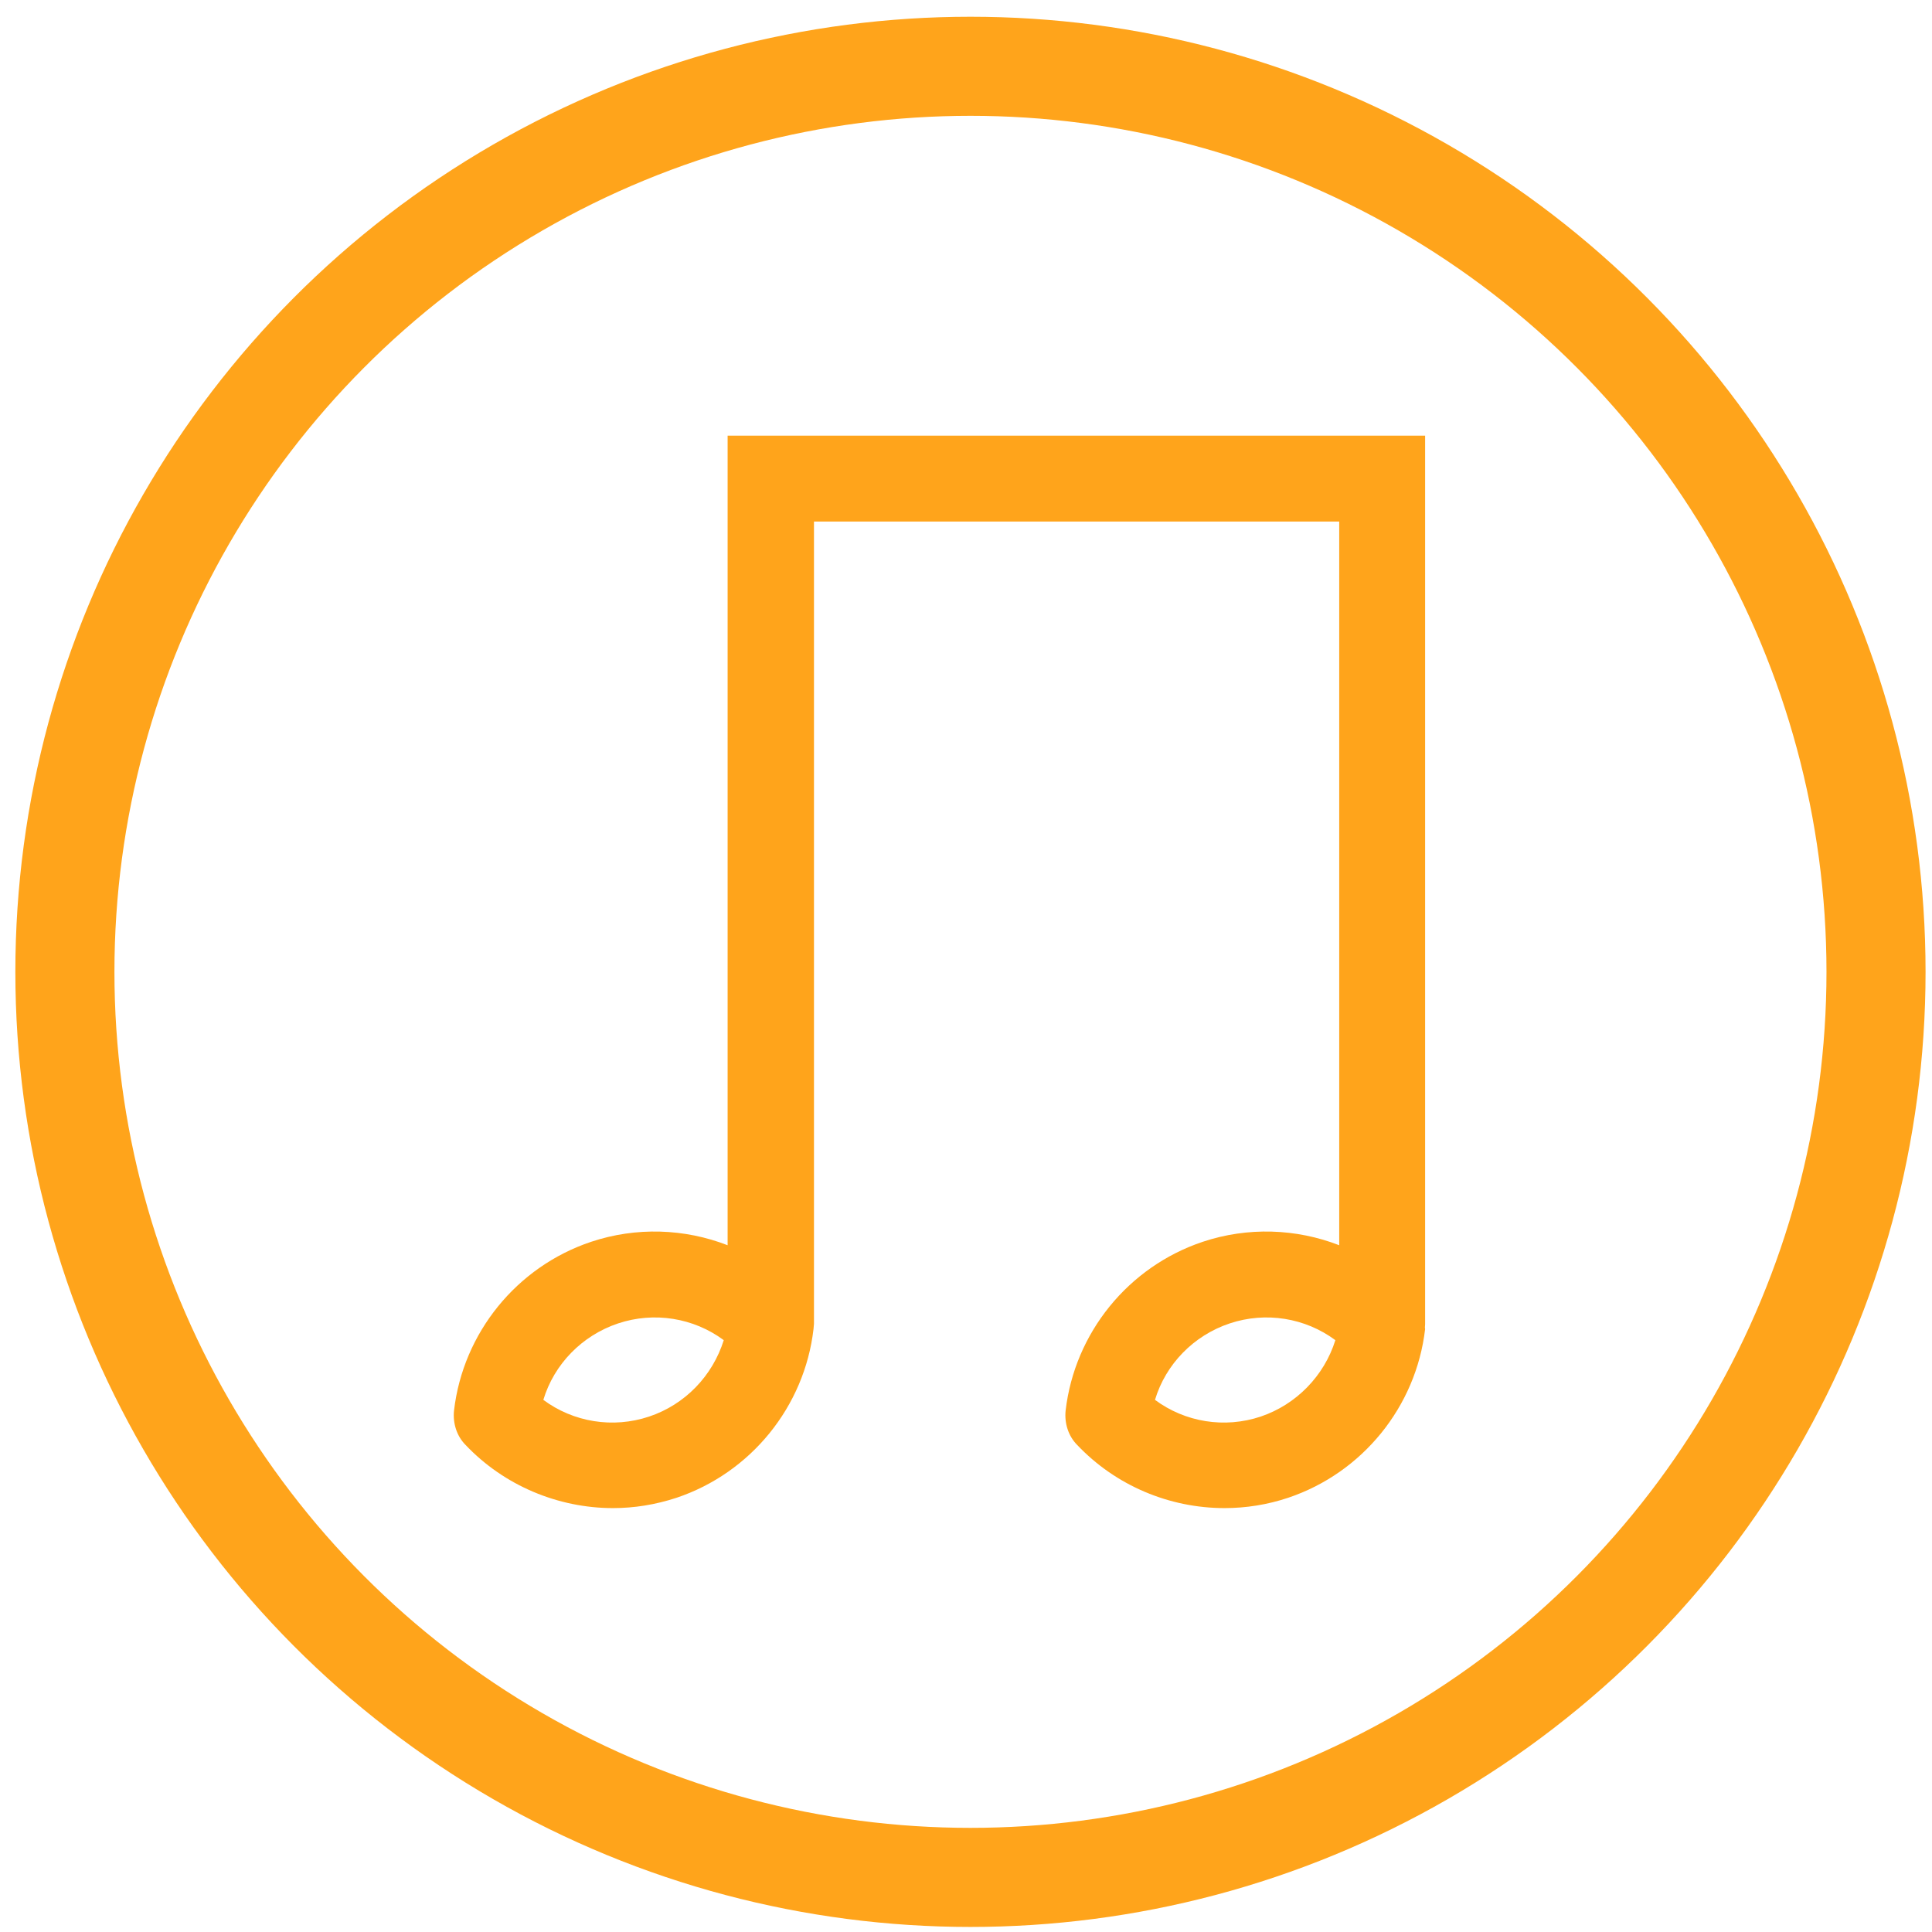
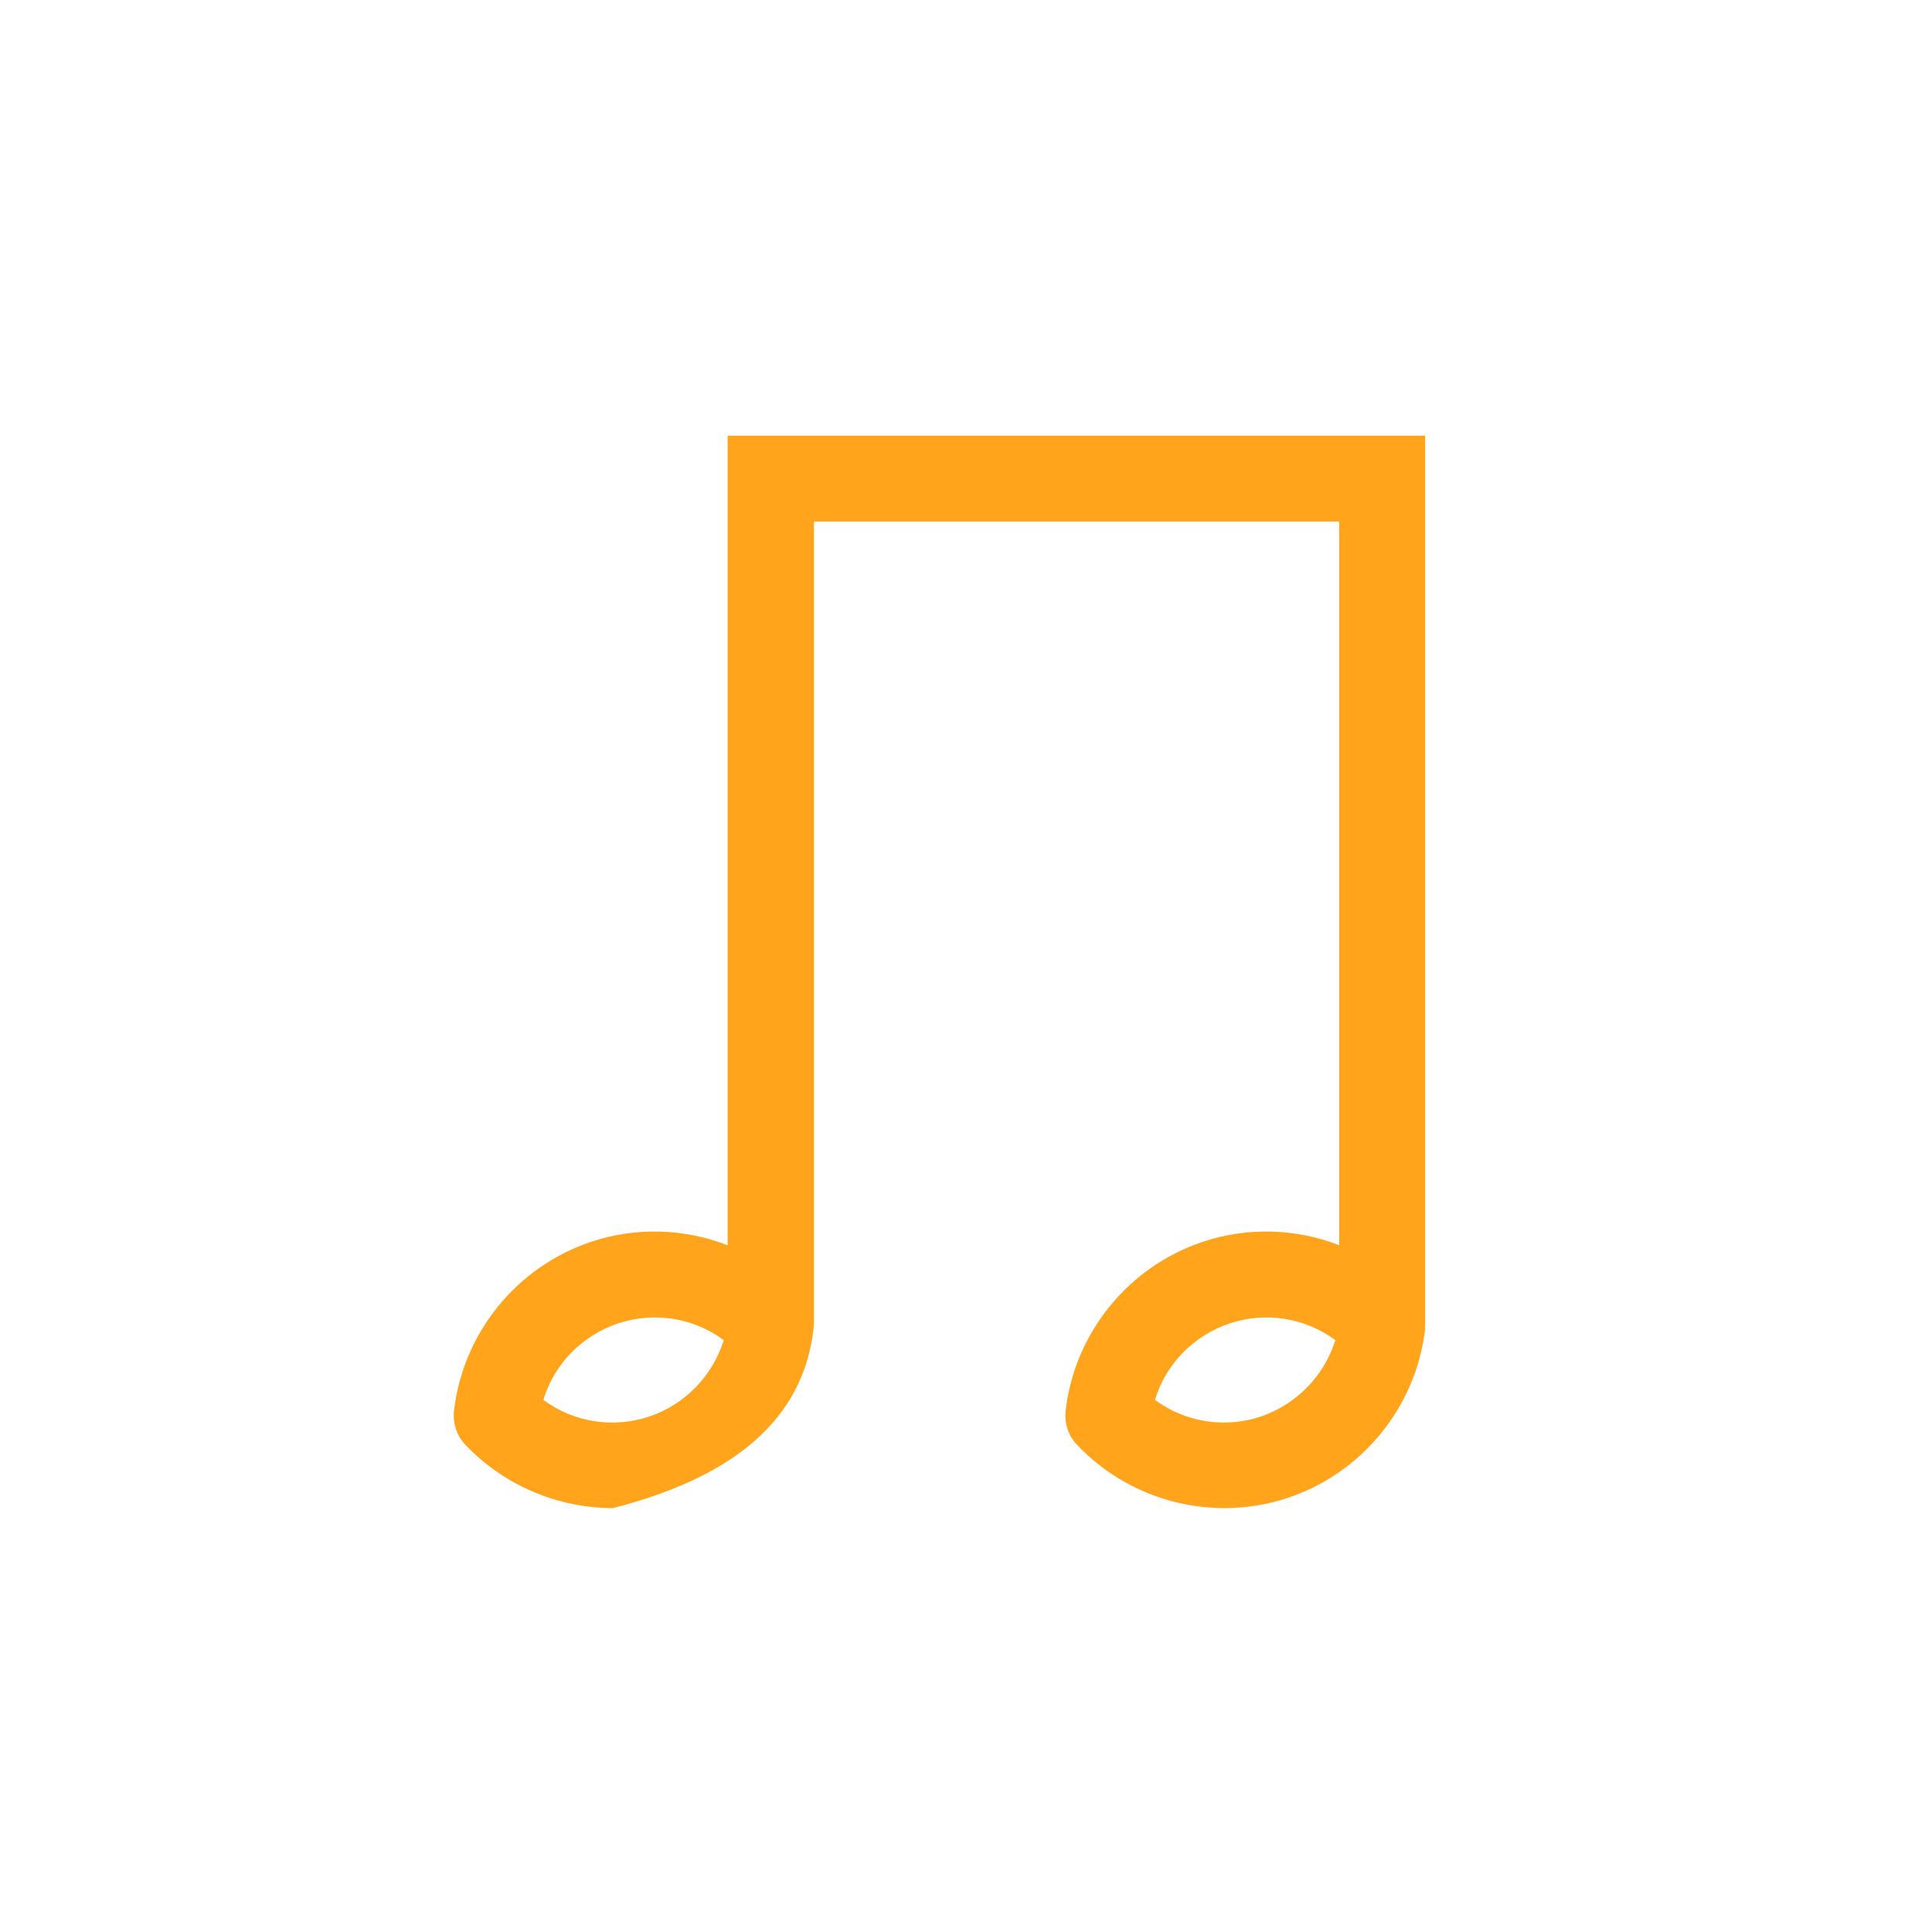
<svg xmlns="http://www.w3.org/2000/svg" width="39" height="39" viewBox="0 0 39 39" fill="none">
-   <circle cx="19.59" cy="19.618" r="18.28" stroke="#FFA41B" stroke-width="2" />
-   <path d="M28.768 26.732V8.794H14.688V25.137C13.821 24.799 12.841 24.764 11.931 25.068C10.431 25.57 9.347 26.906 9.165 28.475C9.139 28.726 9.217 28.986 9.399 29.169C10.179 29.992 11.272 30.443 12.373 30.443C12.806 30.443 13.231 30.374 13.656 30.235C15.156 29.732 16.24 28.397 16.422 26.828C16.422 26.793 16.431 26.758 16.431 26.724V10.528H27.034V25.137C26.167 24.799 25.187 24.764 24.277 25.068C22.777 25.57 21.693 26.906 21.511 28.475C21.485 28.726 21.563 28.986 21.745 29.169C22.526 29.992 23.609 30.443 24.719 30.443C25.153 30.443 25.586 30.374 26.002 30.235C27.502 29.732 28.586 28.397 28.768 26.828C28.759 26.802 28.768 26.767 28.768 26.732ZM13.101 28.596C12.373 28.839 11.575 28.709 10.968 28.258C11.185 27.538 11.749 26.958 12.477 26.715C13.205 26.472 14.003 26.602 14.61 27.053C14.384 27.773 13.829 28.354 13.101 28.596ZM25.447 28.596C24.719 28.839 23.922 28.709 23.315 28.258C23.531 27.538 24.095 26.958 24.823 26.715C25.552 26.472 26.349 26.602 26.956 27.053C26.731 27.773 26.167 28.354 25.447 28.596Z" fill="#FFA41B" />
+   <path d="M28.768 26.732V8.794H14.688V25.137C13.821 24.799 12.841 24.764 11.931 25.068C10.431 25.57 9.347 26.906 9.165 28.475C9.139 28.726 9.217 28.986 9.399 29.169C10.179 29.992 11.272 30.443 12.373 30.443C15.156 29.732 16.24 28.397 16.422 26.828C16.422 26.793 16.431 26.758 16.431 26.724V10.528H27.034V25.137C26.167 24.799 25.187 24.764 24.277 25.068C22.777 25.57 21.693 26.906 21.511 28.475C21.485 28.726 21.563 28.986 21.745 29.169C22.526 29.992 23.609 30.443 24.719 30.443C25.153 30.443 25.586 30.374 26.002 30.235C27.502 29.732 28.586 28.397 28.768 26.828C28.759 26.802 28.768 26.767 28.768 26.732ZM13.101 28.596C12.373 28.839 11.575 28.709 10.968 28.258C11.185 27.538 11.749 26.958 12.477 26.715C13.205 26.472 14.003 26.602 14.61 27.053C14.384 27.773 13.829 28.354 13.101 28.596ZM25.447 28.596C24.719 28.839 23.922 28.709 23.315 28.258C23.531 27.538 24.095 26.958 24.823 26.715C25.552 26.472 26.349 26.602 26.956 27.053C26.731 27.773 26.167 28.354 25.447 28.596Z" fill="#FFA41B" />
</svg>